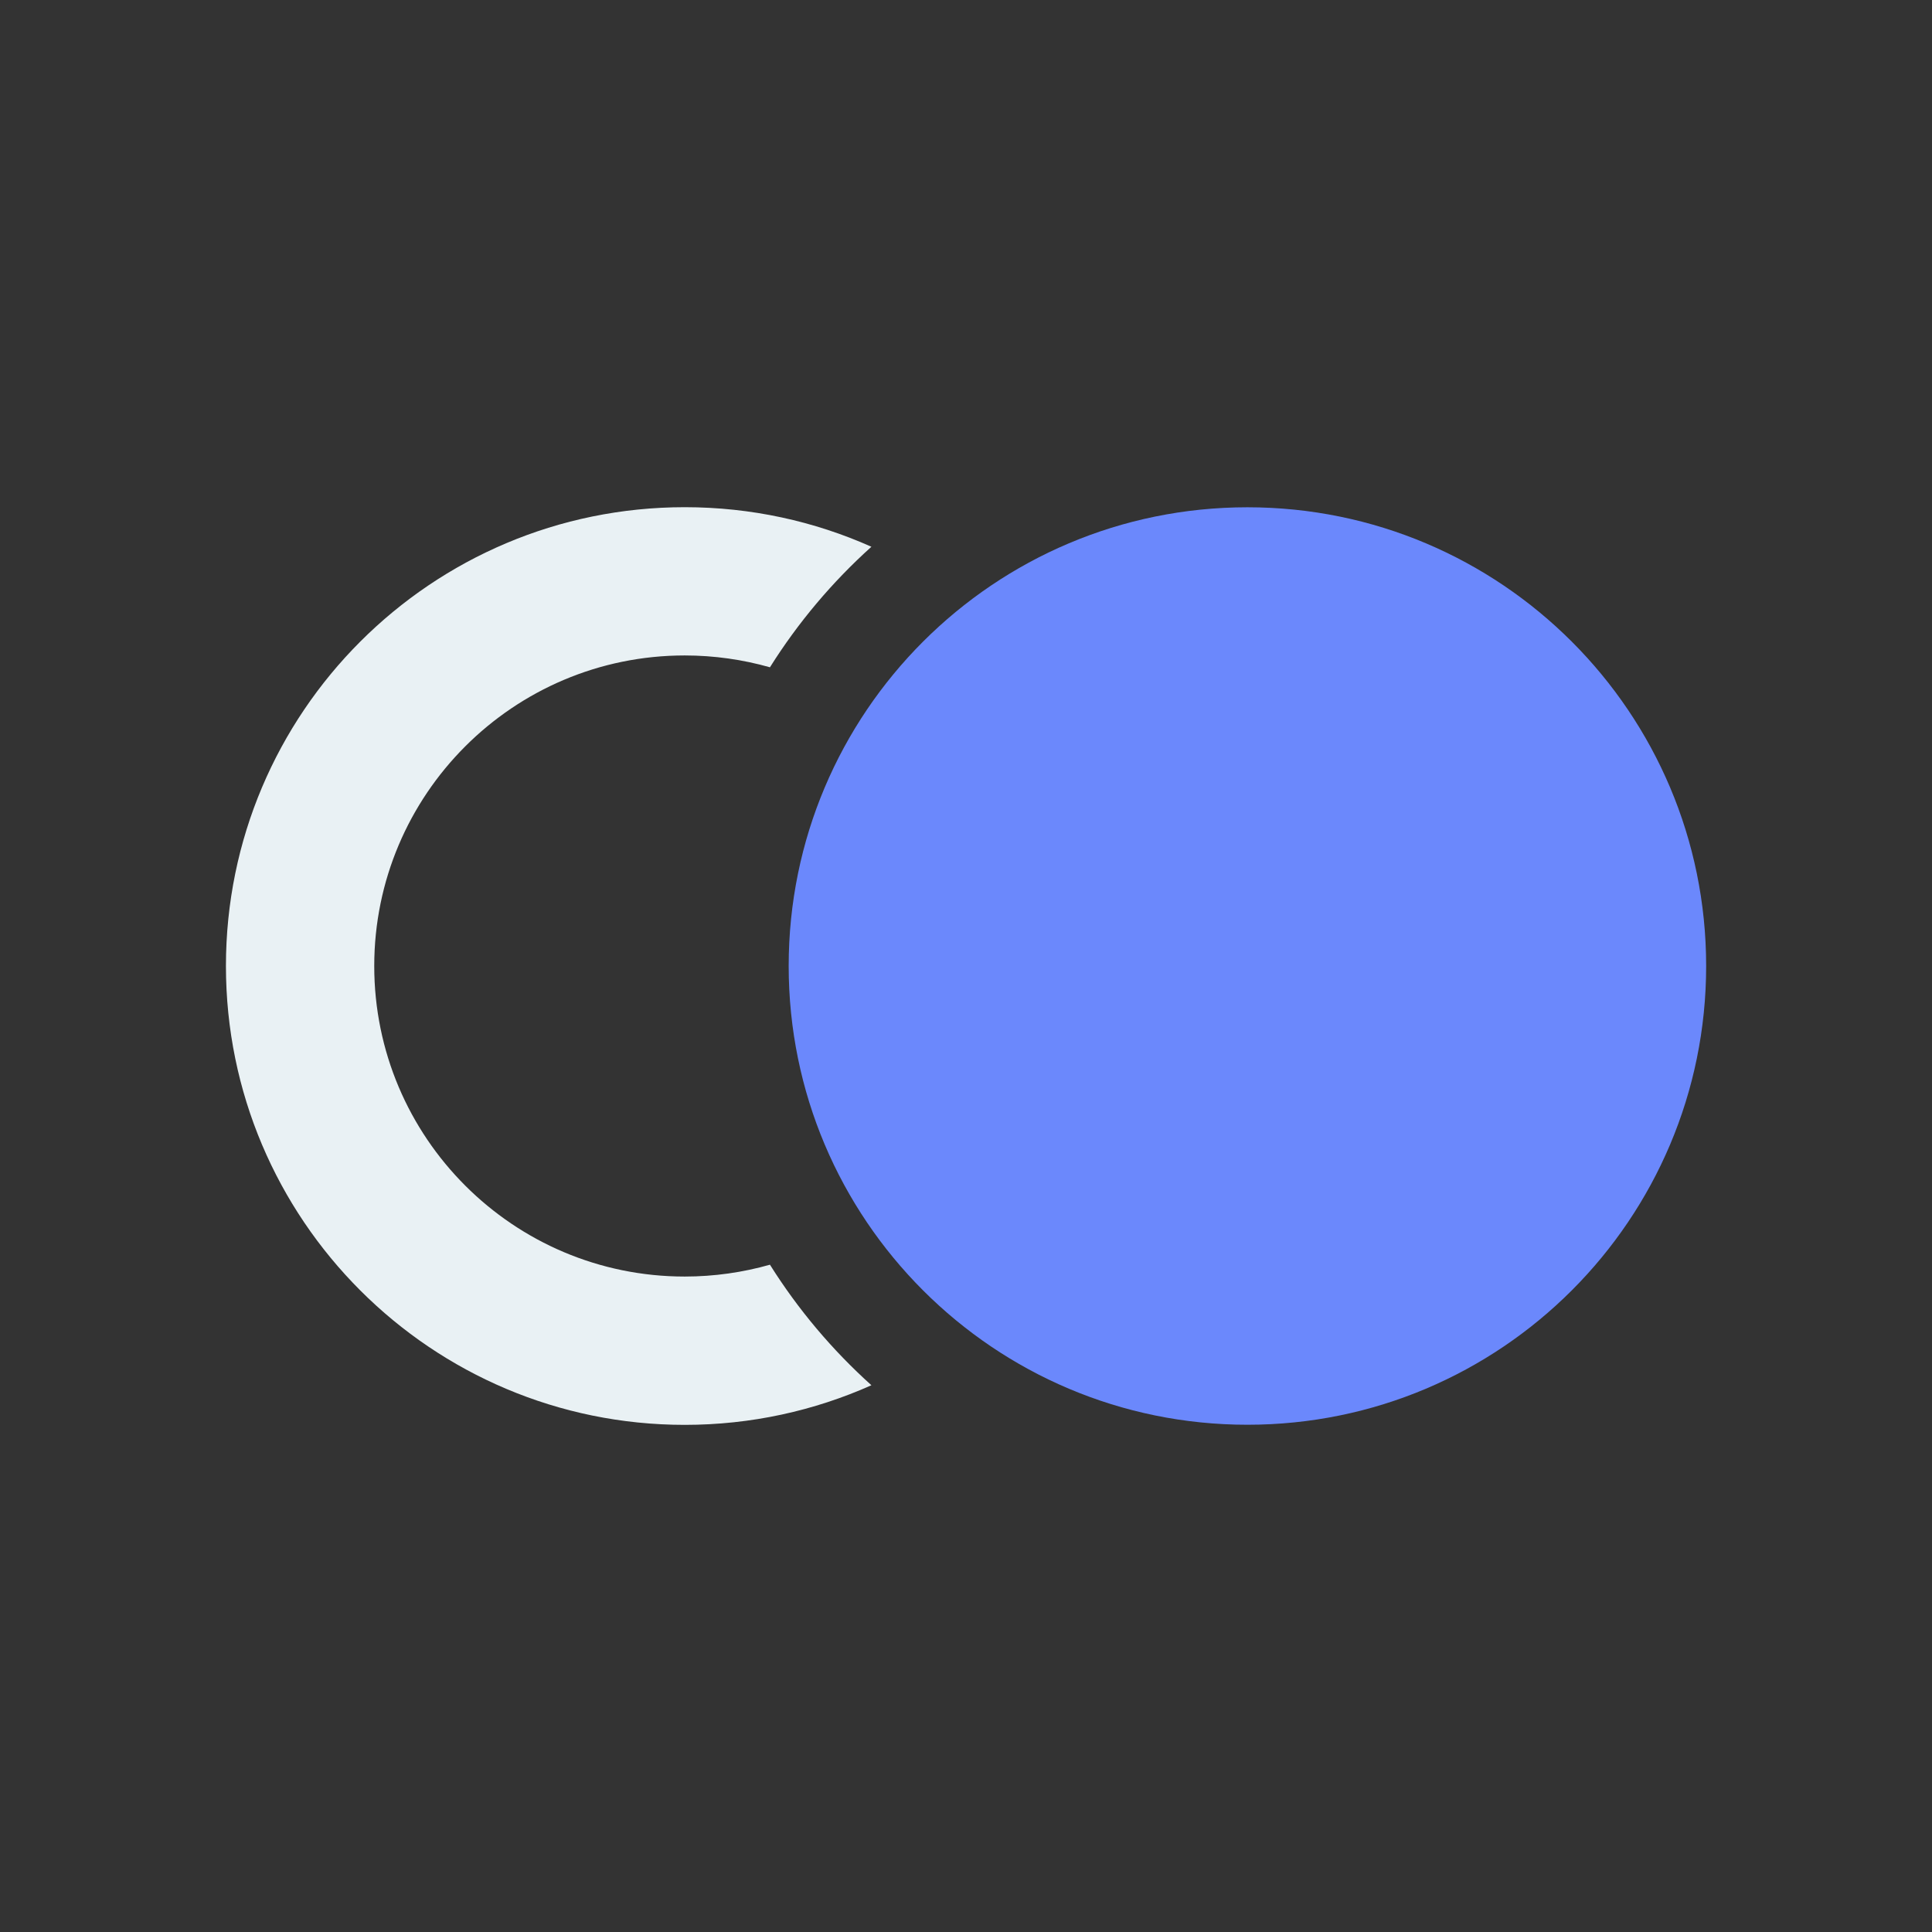
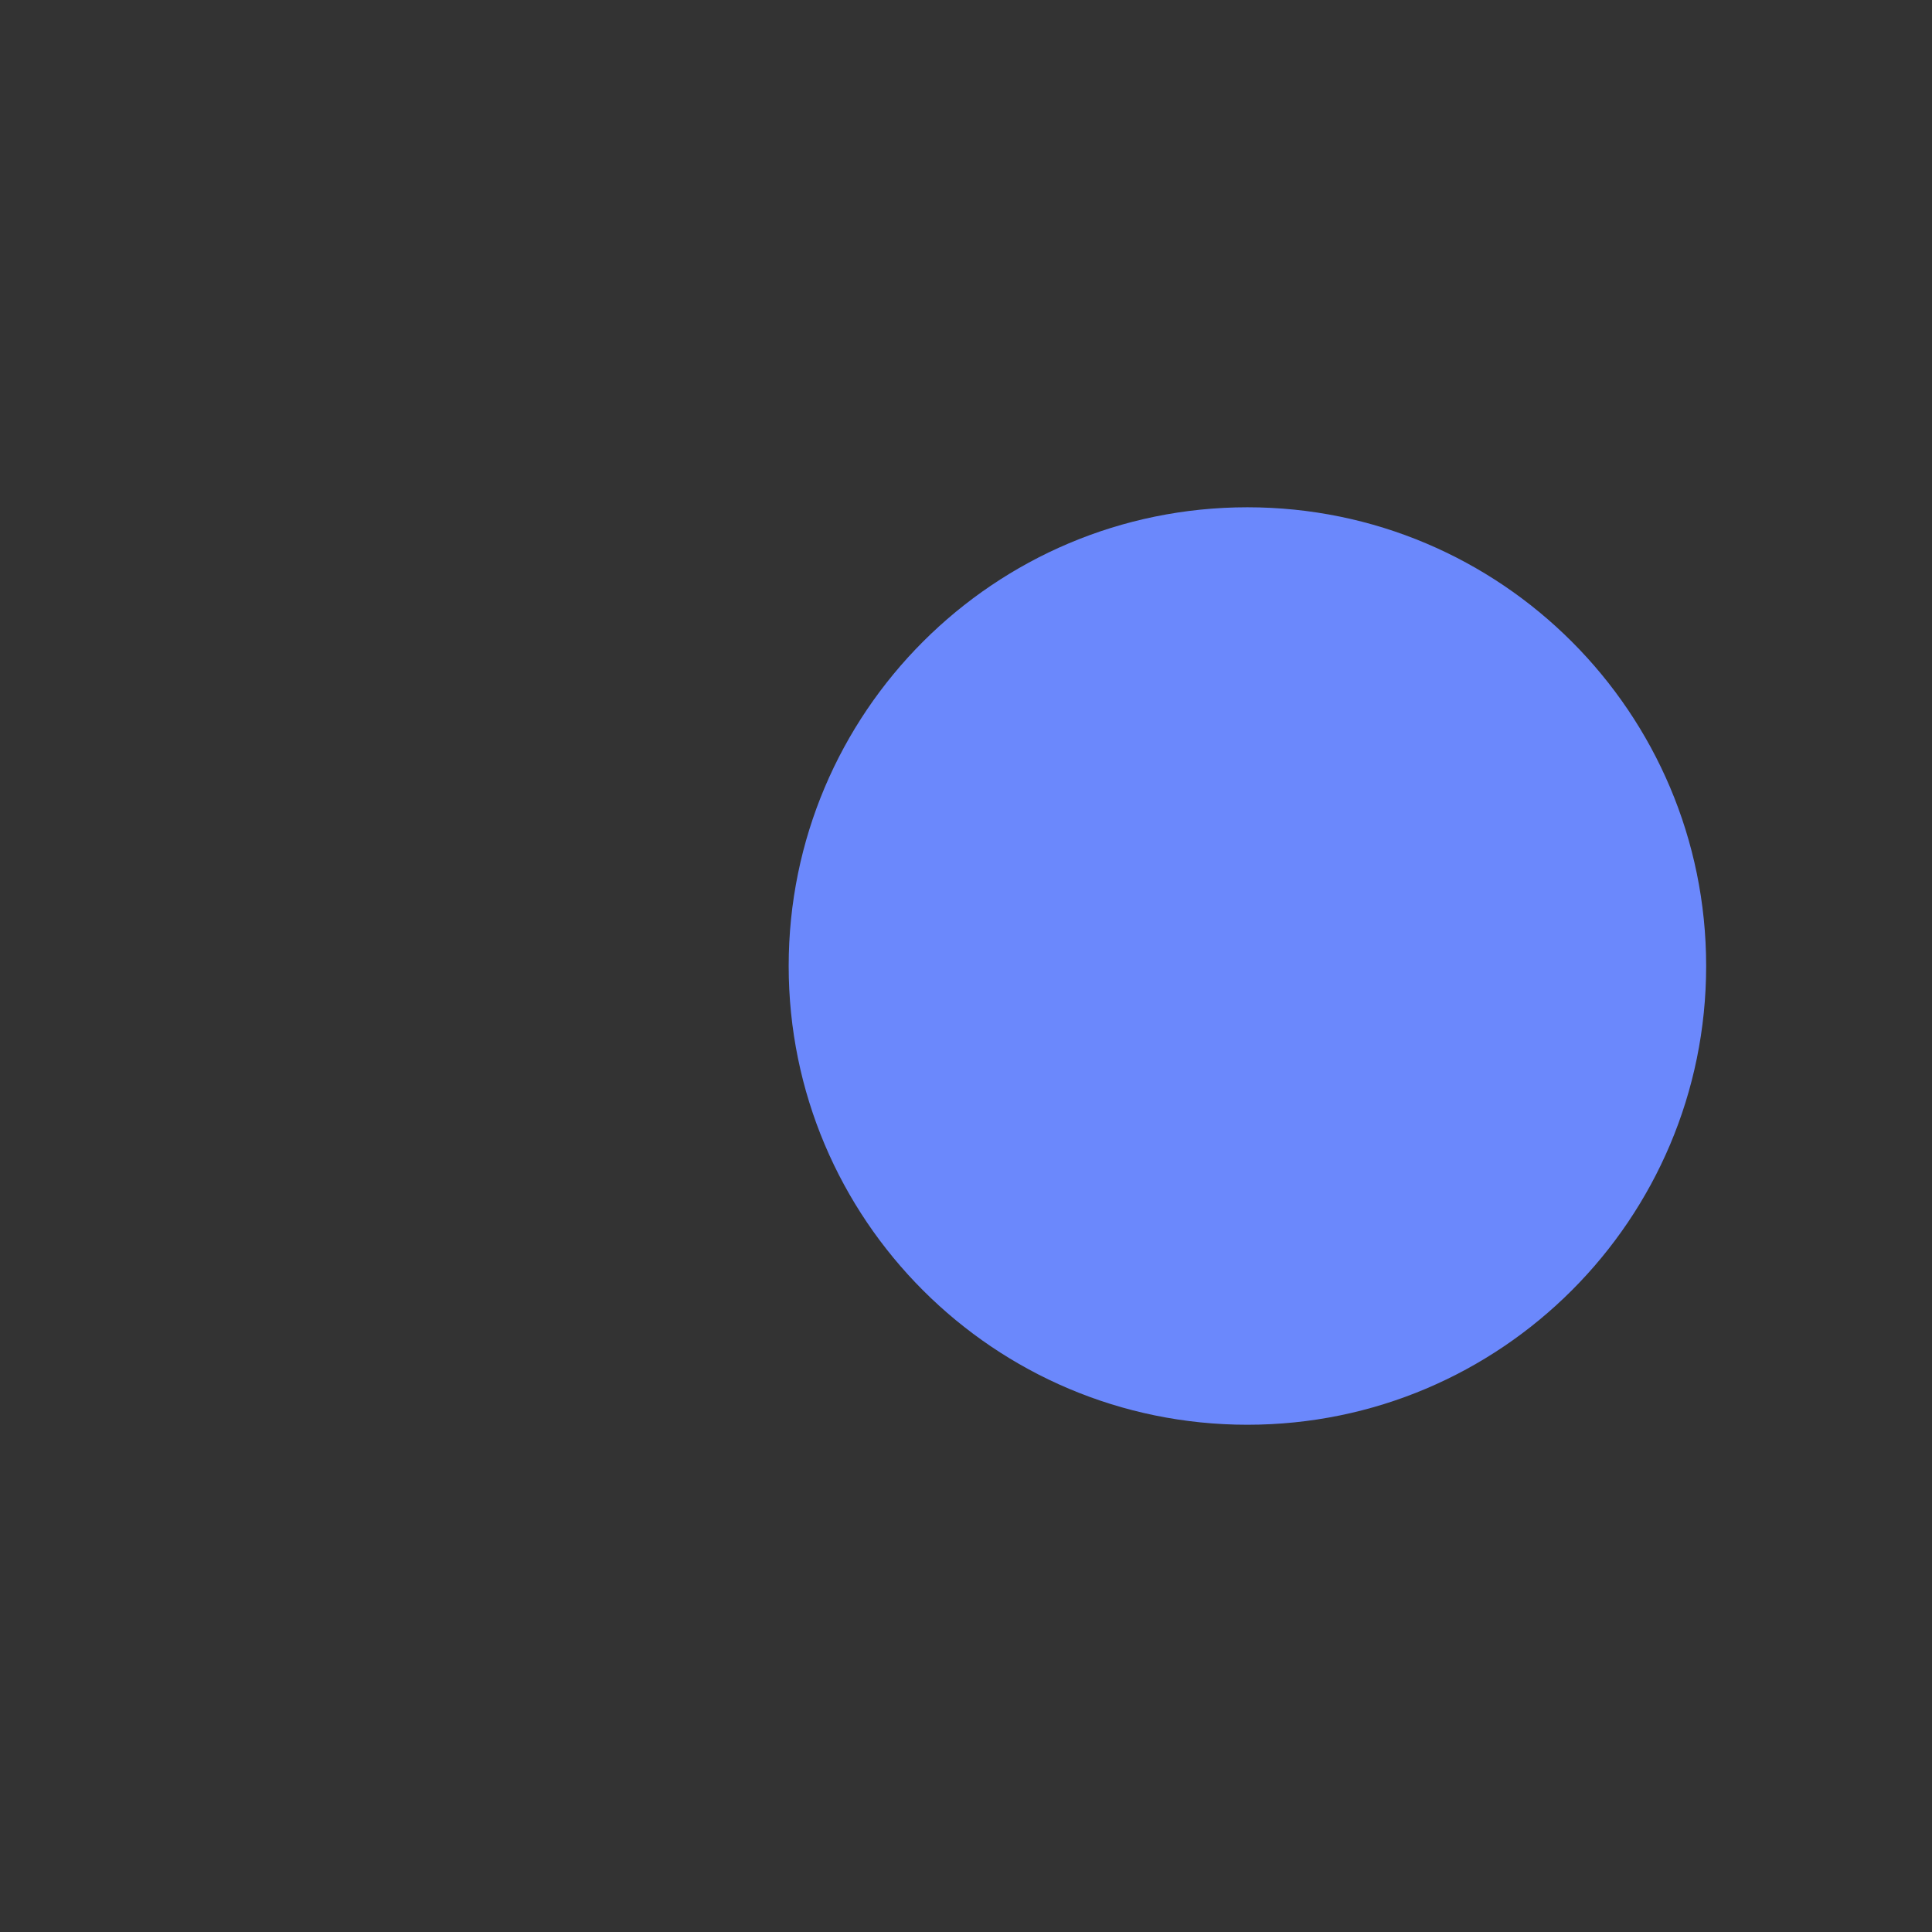
<svg xmlns="http://www.w3.org/2000/svg" width="69" height="69" viewBox="0 0 69 69" fill="none">
  <rect x="0" y="0" width="69" height="69" fill="#333333" stroke="none" />
-   <path fill-rule="evenodd" clip-rule="evenodd" d="M24.455 18.114C26.829 18.114 29.085 18.618 31.122 19.527C29.724 20.784 28.502 22.233 27.498 23.832C26.532 23.558 25.509 23.409 24.455 23.409C18.331 23.409 13.366 28.376 13.366 34.5C13.366 40.624 18.331 45.591 24.455 45.591C25.509 45.591 26.532 45.442 27.498 45.168C28.502 46.767 29.724 48.216 31.122 49.473C29.085 50.382 26.829 50.888 24.455 50.888C15.406 50.888 8.069 43.551 8.069 34.5C8.069 25.449 15.406 18.114 24.455 18.114Z" fill="#E9F1F4" />
  <path d="M44.551 50.884C53.599 50.884 60.934 43.548 60.934 34.5C60.934 25.452 53.599 18.117 44.551 18.117C35.502 18.117 28.167 25.452 28.167 34.5C28.167 43.548 35.502 50.884 44.551 50.884Z" fill="#6B88FC" />
</svg>